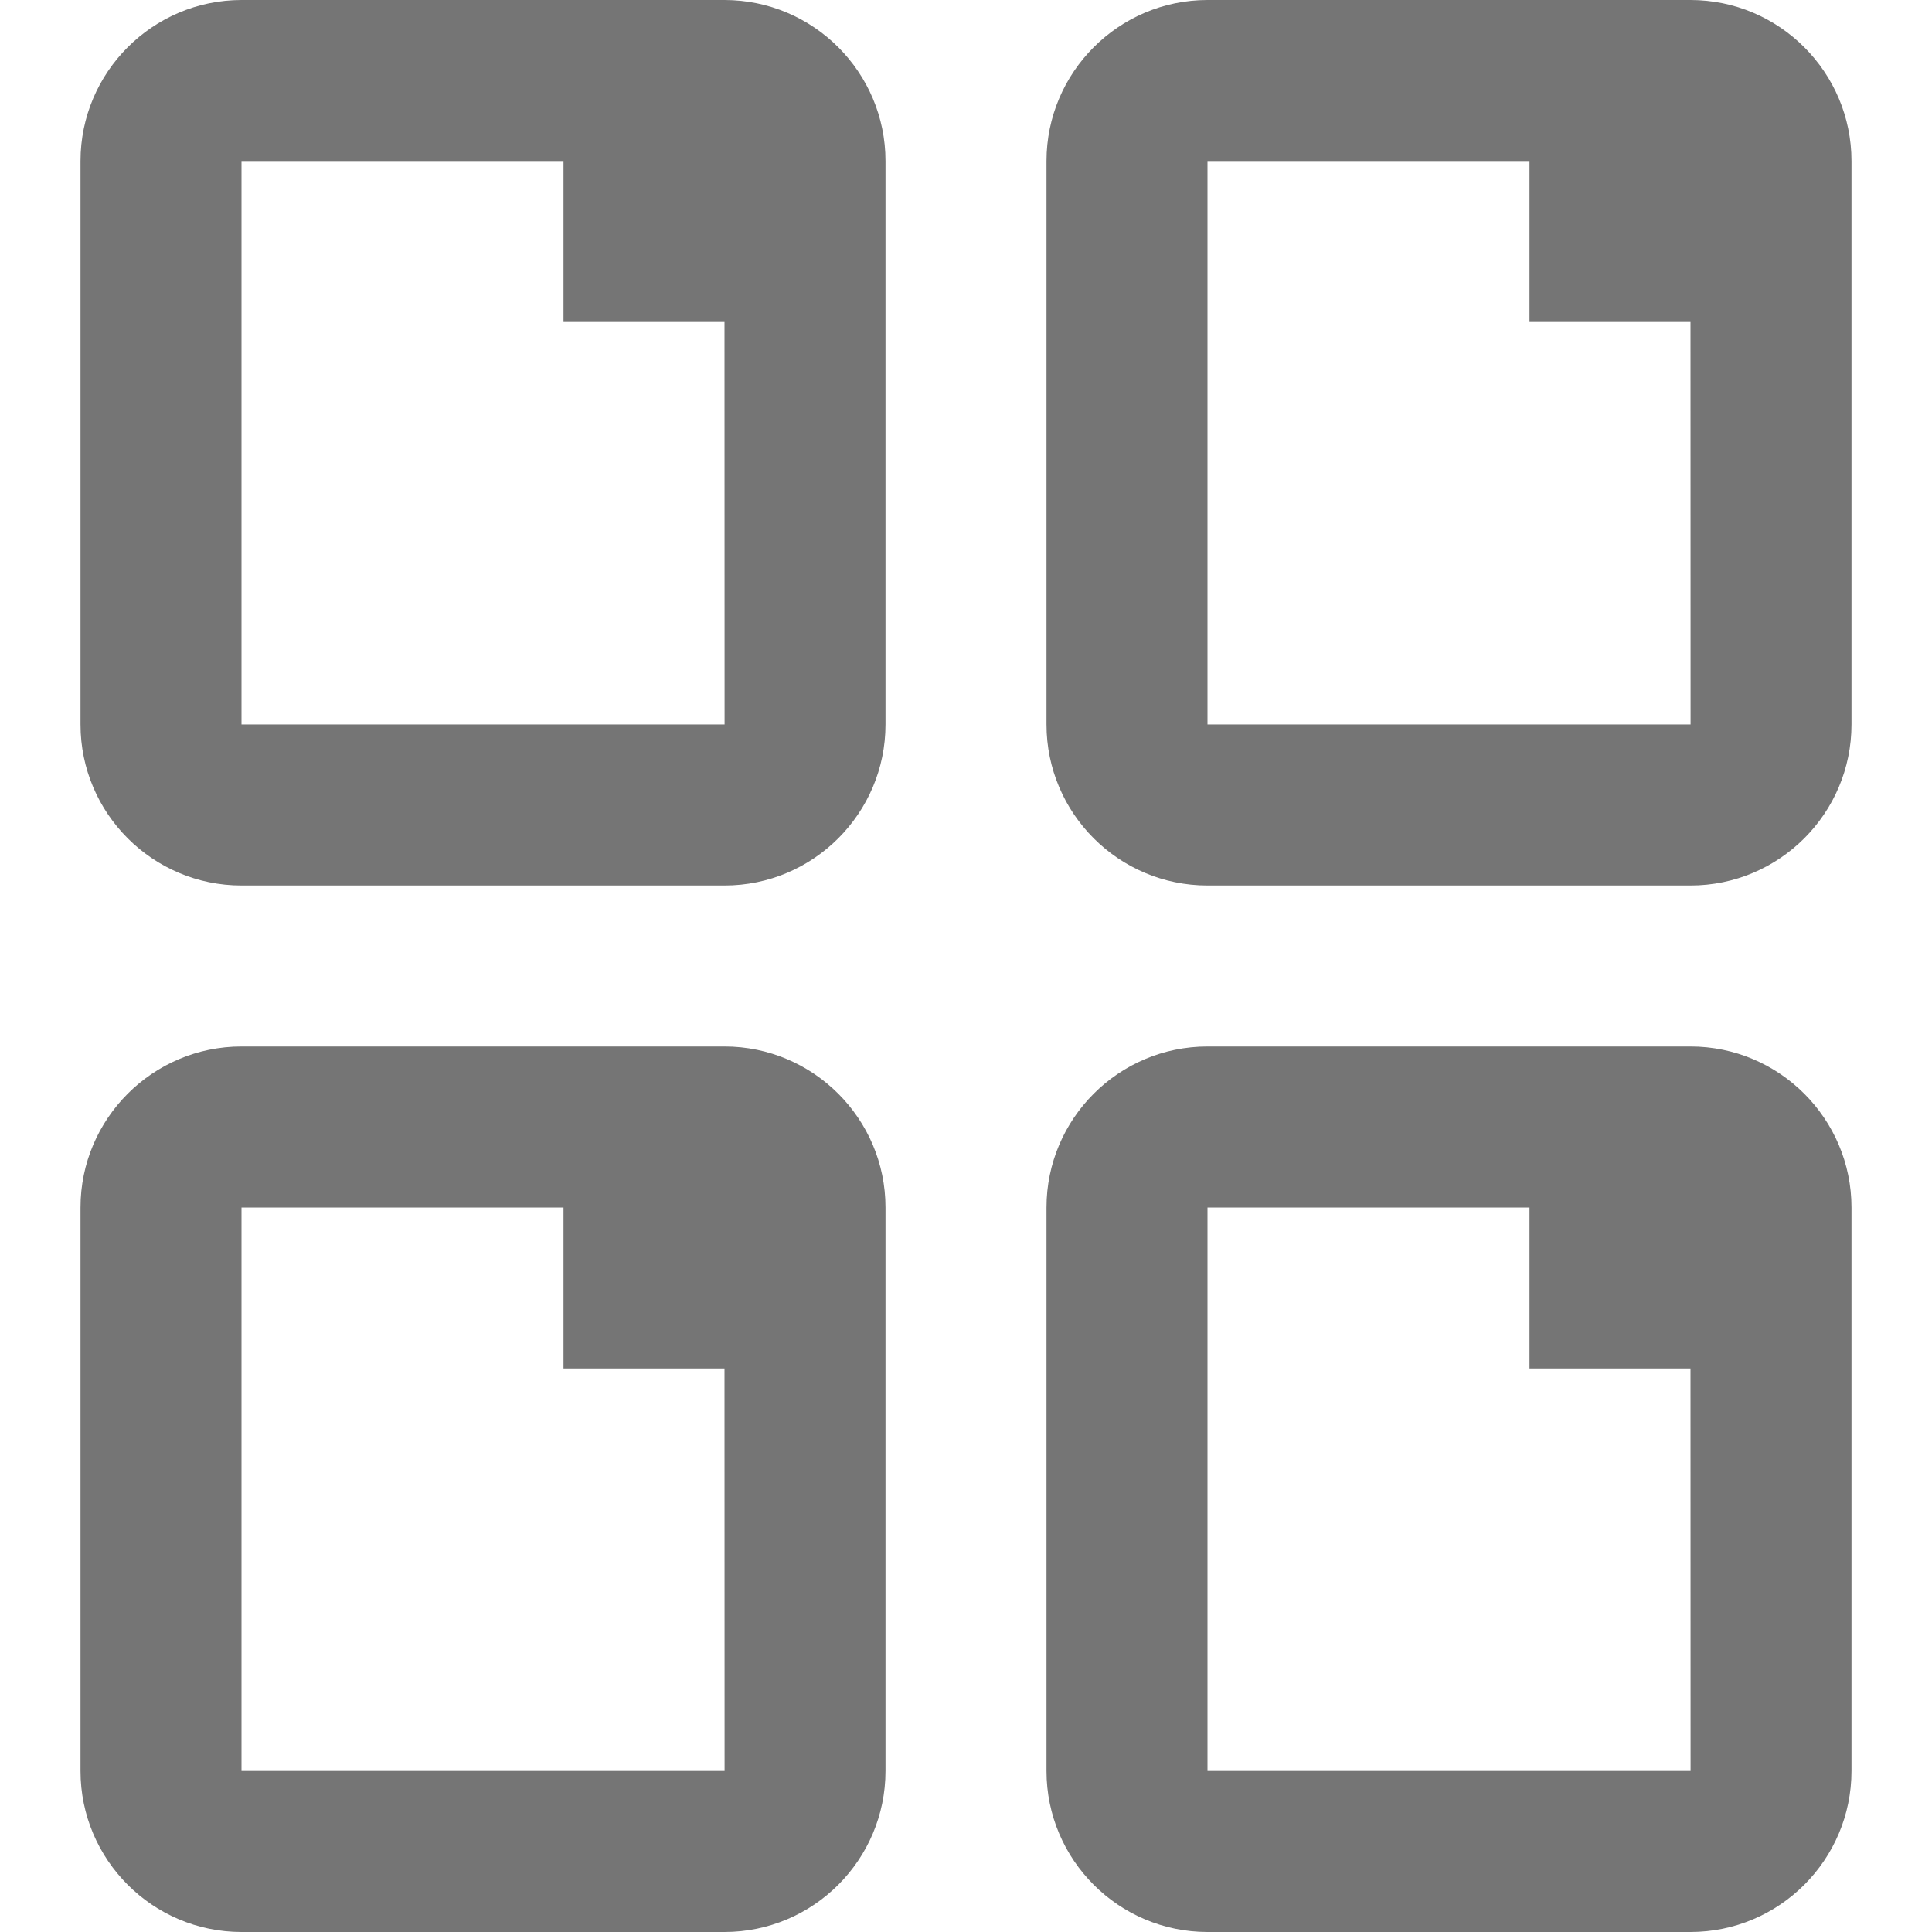
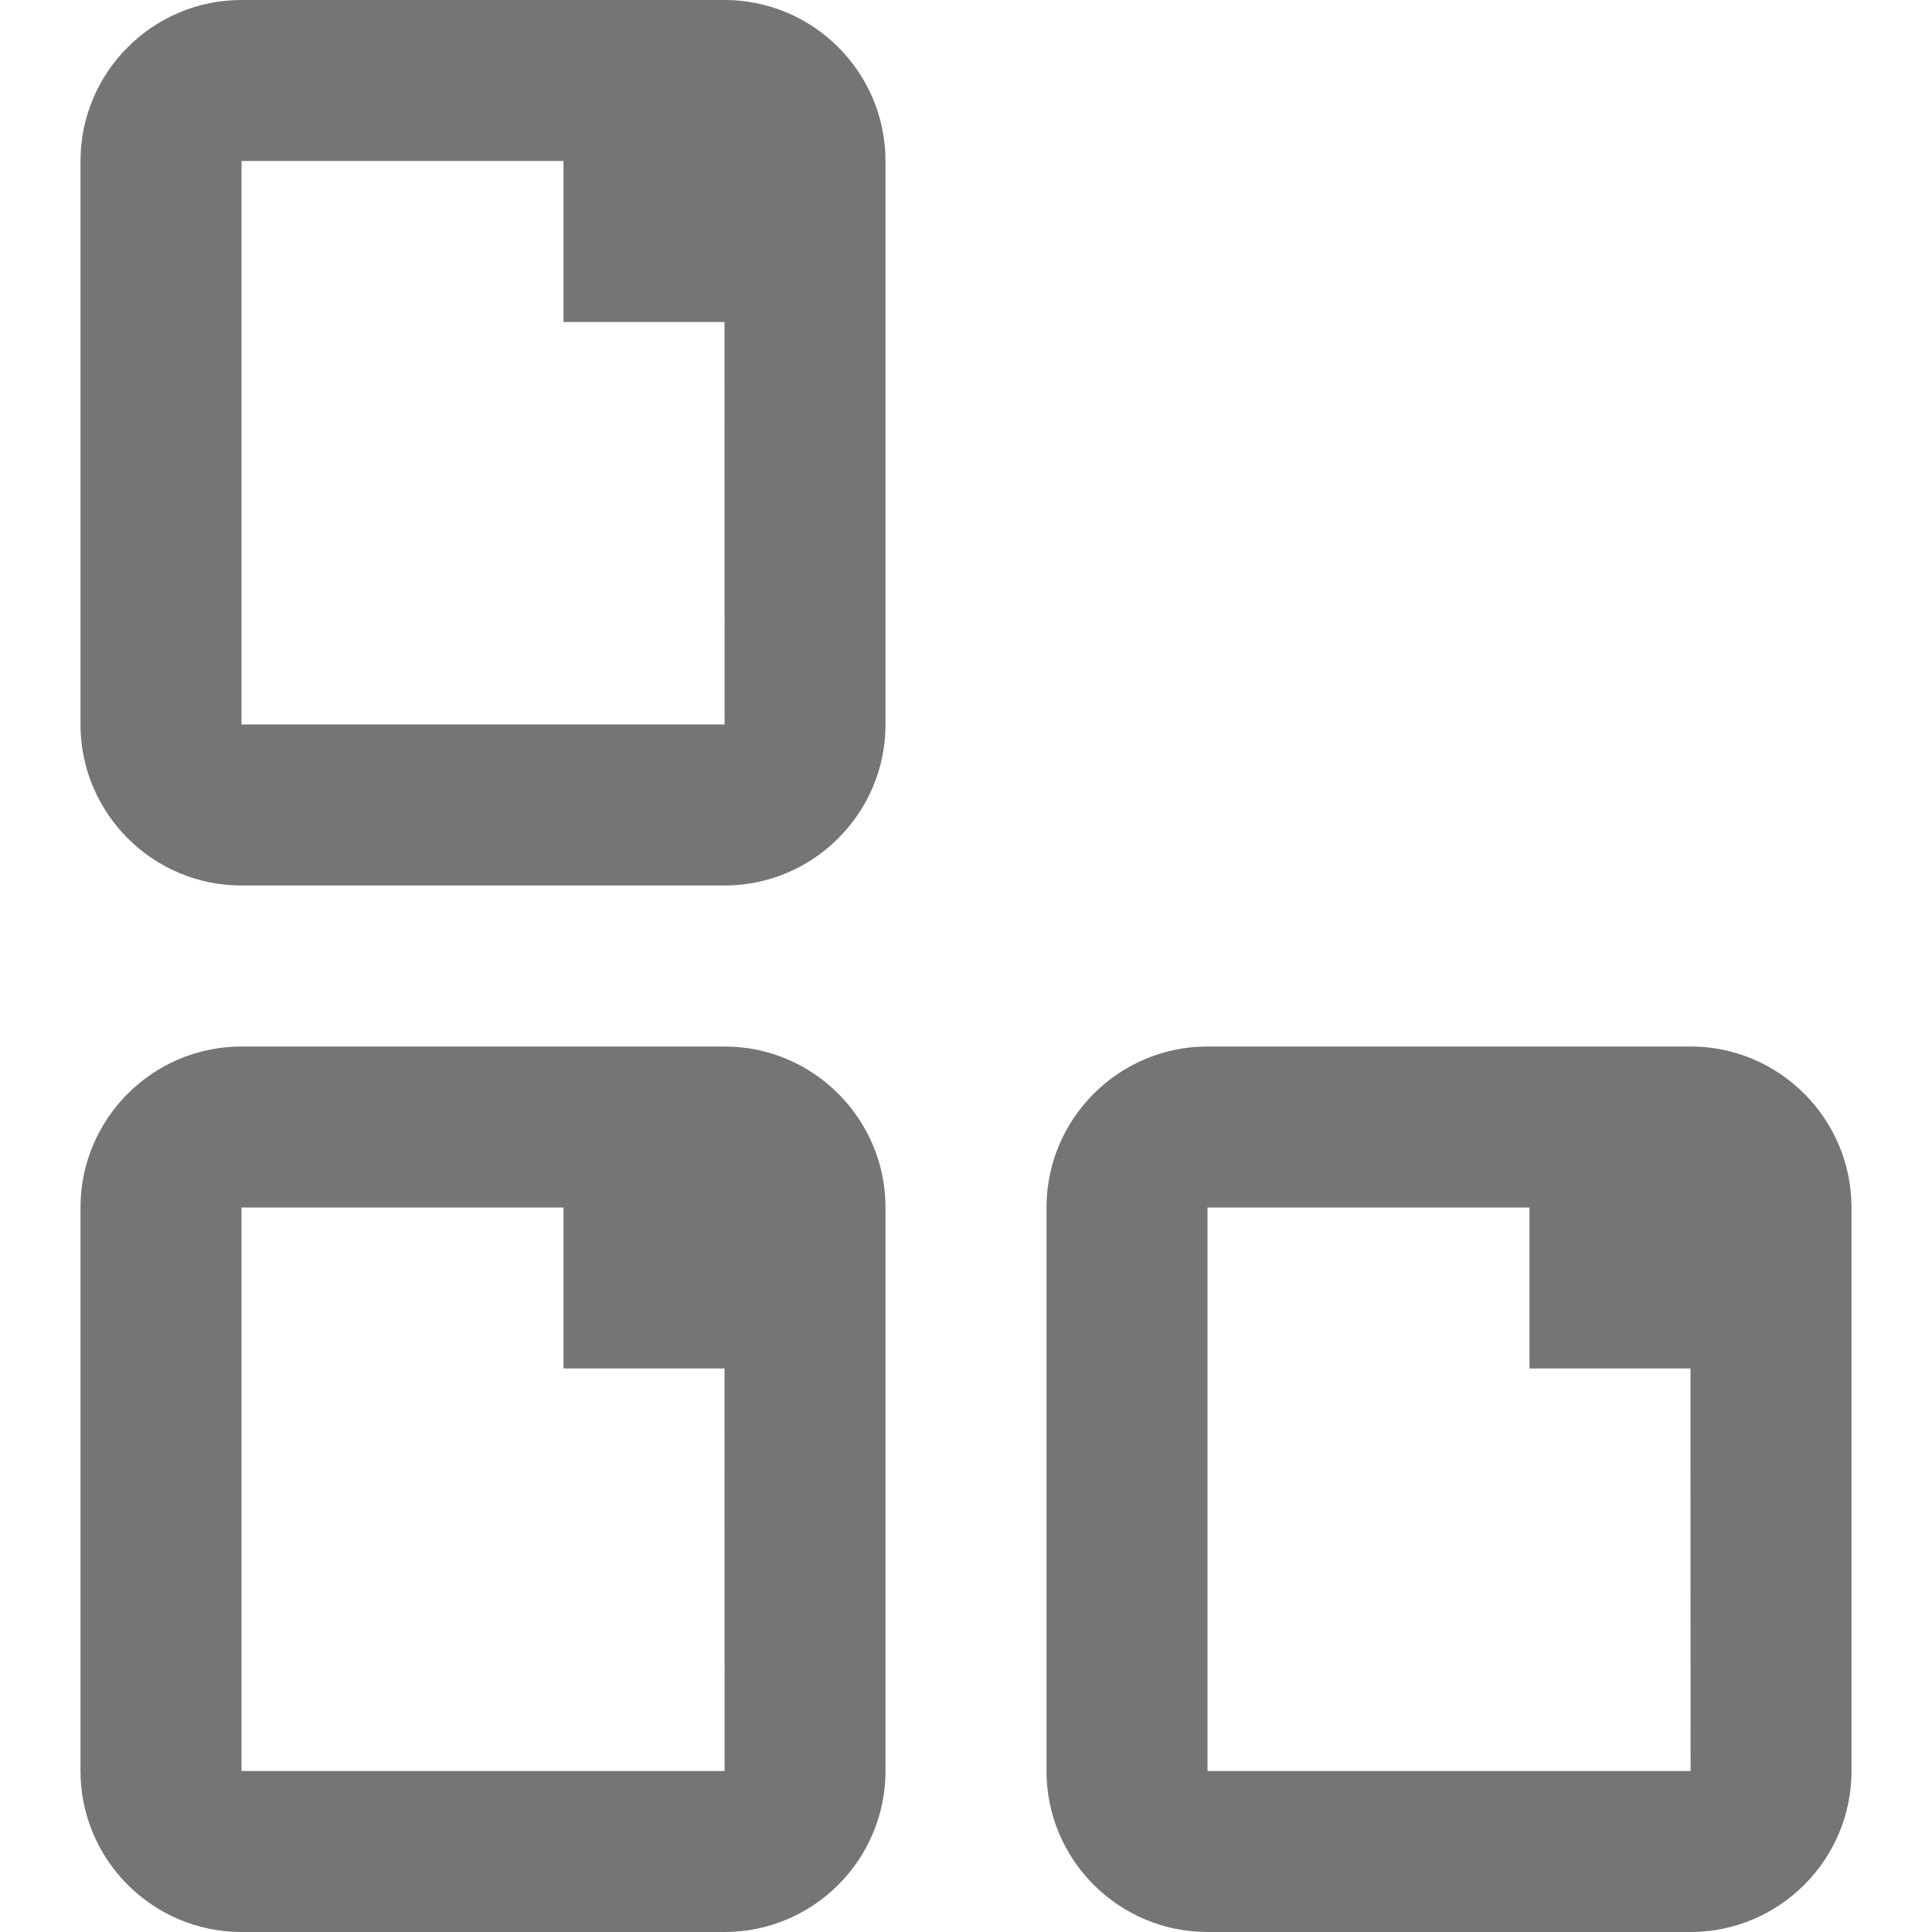
<svg xmlns="http://www.w3.org/2000/svg" version="1.1" x="0px" y="0px" width="24px" height="24px" viewBox="0 0 24 24" enable-background="new 0 0 24 24" xml:space="preserve">
  <g id="Frames-24px">
    <rect fill="none" width="24" height="24" />
  </g>
  <g id="Outline">
    <g>
      <path fill="#757575" d="M9,0H3C1.897,0,1,0.898,1,2v7c0,1.103,0.897,2,2,2h6c1.103,0,2-0.897,2-2V2C11,0.898,10.103,0,9,0z M3,9V2    h4v2h2l0.001,5H3z" />
-       <path fill="#757575" d="M21,0h-6c-1.103,0-2,0.898-2,2v7c0,1.103,0.897,2,2,2h6c1.103,0,2-0.897,2-2V2C23,0.898,22.103,0,21,0z     M15,9V2h4v2h2l0.001,5H15z" />
      <path fill="#757575" d="M9,13H3c-1.103,0-2,0.898-2,2v7c0,1.103,0.897,2,2,2h6c1.103,0,2-0.897,2-2v-7C11,13.898,10.103,13,9,13z     M3,22v-7h4v2h2l0.001,5H3z" />
      <path fill="#757575" d="M21,13h-6c-1.103,0-2,0.898-2,2v7c0,1.103,0.897,2,2,2h6c1.103,0,2-0.897,2-2v-7    C23,13.898,22.103,13,21,13z M15,22v-7h4v2h2l0.001,5H15z" />
    </g>
  </g>
</svg>